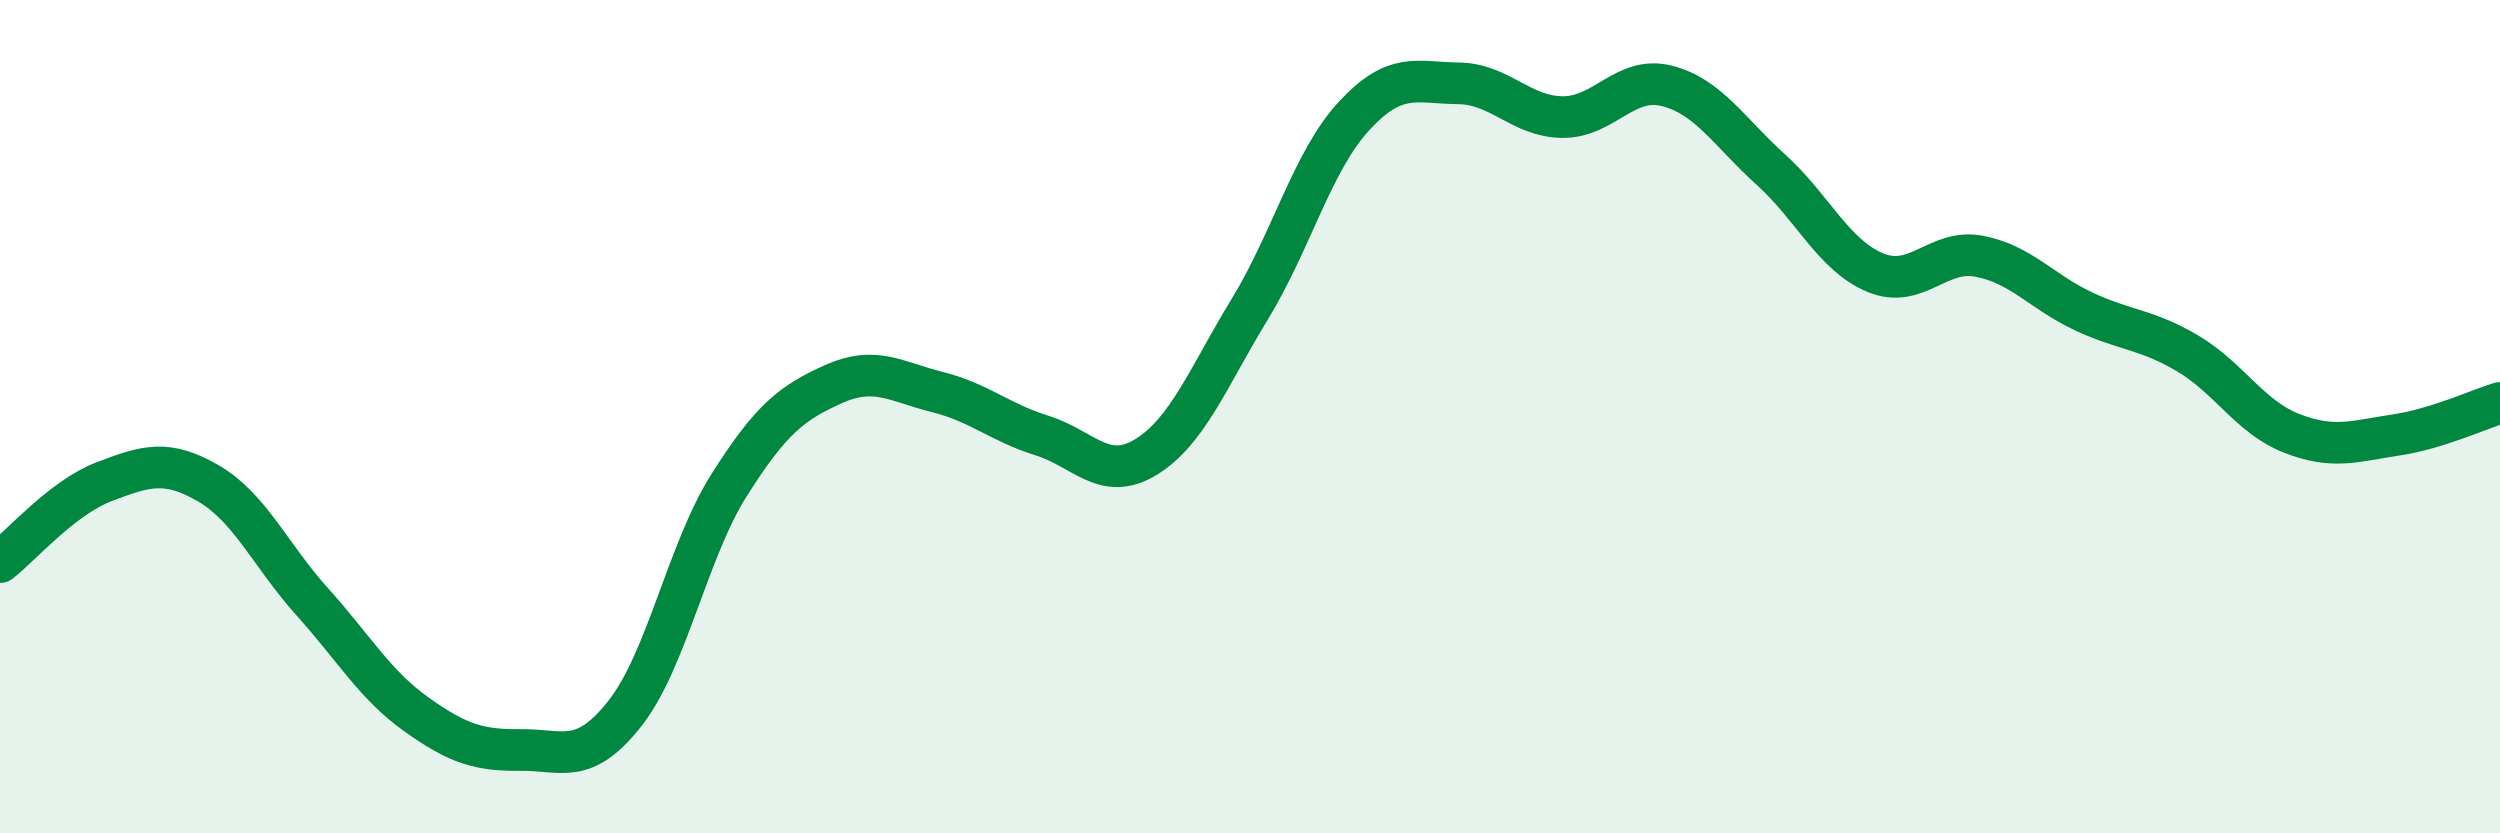
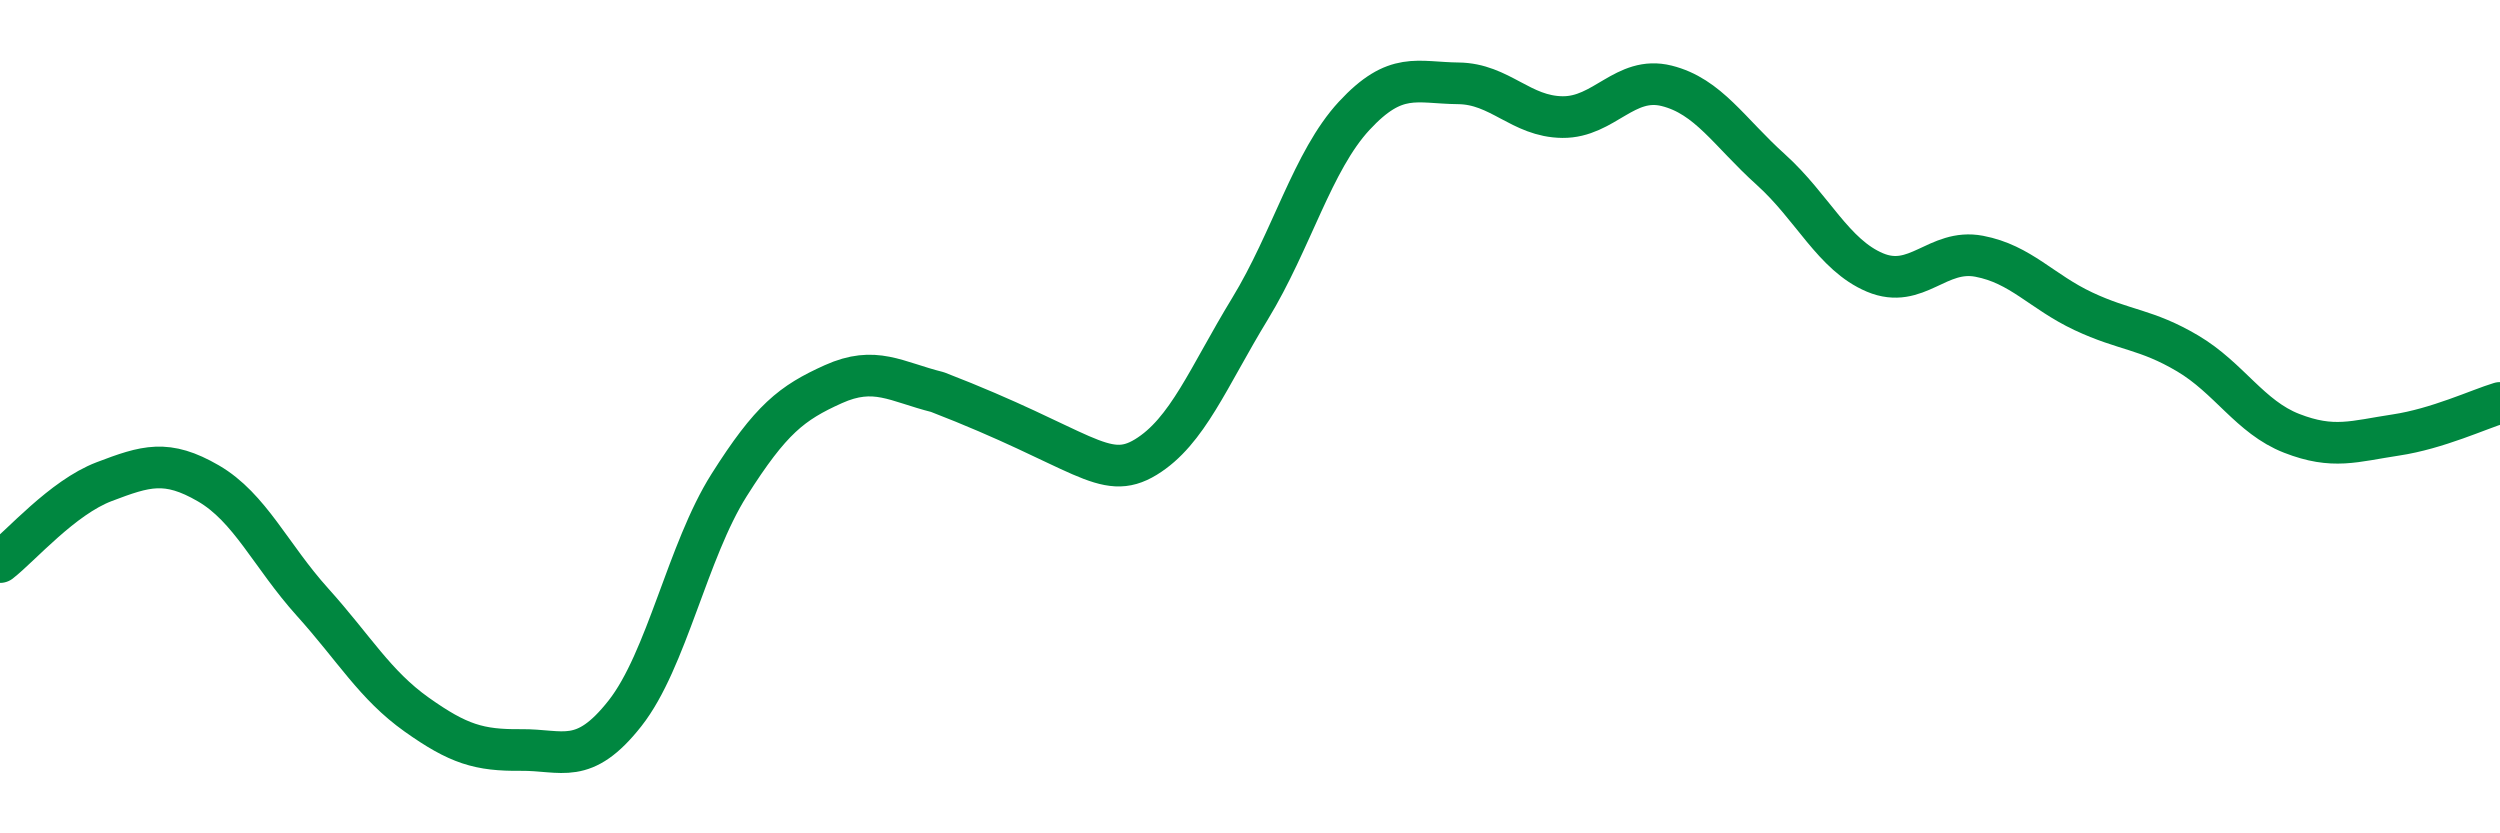
<svg xmlns="http://www.w3.org/2000/svg" width="60" height="20" viewBox="0 0 60 20">
-   <path d="M 0,13.49 C 0.5,13.1 1.5,11.94 2.5,11.56 C 3.5,11.18 4,11.02 5,11.6 C 6,12.18 6.5,13.34 7.5,14.45 C 8.5,15.56 9,16.44 10,17.15 C 11,17.86 11.5,18.01 12.5,18 C 13.5,17.99 14,18.39 15,17.12 C 16,15.85 16.5,13.22 17.5,11.64 C 18.5,10.06 19,9.67 20,9.22 C 21,8.77 21.5,9.16 22.5,9.41 C 23.5,9.66 24,10.14 25,10.45 C 26,10.76 26.5,11.58 27.5,10.97 C 28.5,10.36 29,9.05 30,7.41 C 31,5.77 31.5,3.86 32.5,2.78 C 33.5,1.7 34,1.99 35,2 C 36,2.01 36.5,2.8 37.5,2.81 C 38.5,2.82 39,1.81 40,2.06 C 41,2.31 41.5,3.17 42.5,4.07 C 43.5,4.97 44,6.12 45,6.54 C 46,6.96 46.5,5.96 47.5,6.15 C 48.5,6.34 49,7 50,7.47 C 51,7.94 51.5,7.89 52.5,8.48 C 53.5,9.07 54,10.01 55,10.4 C 56,10.79 56.5,10.59 57.5,10.44 C 58.5,10.29 59.5,9.82 60,9.67L60 20L0 20Z" fill="#008740" opacity="0.1" stroke-linecap="round" stroke-linejoin="round" />
-   <path d="M 0,13.49 C 0.5,13.1 1.5,11.94 2.5,11.56 C 3.5,11.18 4,11.02 5,11.6 C 6,12.18 6.5,13.34 7.5,14.45 C 8.5,15.56 9,16.44 10,17.15 C 11,17.86 11.5,18.01 12.5,18 C 13.5,17.99 14,18.39 15,17.12 C 16,15.85 16.5,13.22 17.5,11.64 C 18.5,10.06 19,9.67 20,9.22 C 21,8.77 21.5,9.16 22.5,9.41 C 23.5,9.66 24,10.14 25,10.45 C 26,10.76 26.5,11.58 27.5,10.97 C 28.5,10.36 29,9.05 30,7.41 C 31,5.77 31.5,3.86 32.5,2.78 C 33.5,1.7 34,1.99 35,2 C 36,2.01 36.5,2.8 37.5,2.81 C 38.5,2.82 39,1.81 40,2.06 C 41,2.31 41.5,3.17 42.5,4.07 C 43.5,4.97 44,6.12 45,6.54 C 46,6.96 46.5,5.96 47.5,6.15 C 48.5,6.34 49,7 50,7.47 C 51,7.94 51.5,7.89 52.5,8.48 C 53.5,9.07 54,10.01 55,10.4 C 56,10.79 56.5,10.59 57.5,10.44 C 58.5,10.29 59.5,9.82 60,9.67" stroke="#008740" stroke-width="1" fill="none" stroke-linecap="round" stroke-linejoin="round" />
+   <path d="M 0,13.49 C 0.5,13.1 1.5,11.94 2.5,11.56 C 3.5,11.18 4,11.02 5,11.6 C 6,12.18 6.5,13.34 7.5,14.45 C 8.5,15.56 9,16.44 10,17.15 C 11,17.86 11.5,18.01 12.5,18 C 13.5,17.99 14,18.39 15,17.12 C 16,15.85 16.5,13.22 17.5,11.64 C 18.5,10.06 19,9.67 20,9.22 C 21,8.77 21.5,9.16 22.5,9.41 C 26,10.76 26.5,11.58 27.5,10.97 C 28.5,10.36 29,9.05 30,7.41 C 31,5.77 31.5,3.86 32.5,2.78 C 33.5,1.7 34,1.99 35,2 C 36,2.01 36.5,2.8 37.5,2.81 C 38.5,2.82 39,1.81 40,2.06 C 41,2.31 41.5,3.17 42.5,4.07 C 43.5,4.97 44,6.12 45,6.54 C 46,6.96 46.5,5.96 47.5,6.15 C 48.5,6.34 49,7 50,7.47 C 51,7.94 51.5,7.89 52.5,8.48 C 53.5,9.07 54,10.01 55,10.4 C 56,10.79 56.5,10.59 57.5,10.44 C 58.5,10.29 59.5,9.82 60,9.67" stroke="#008740" stroke-width="1" fill="none" stroke-linecap="round" stroke-linejoin="round" />
</svg>